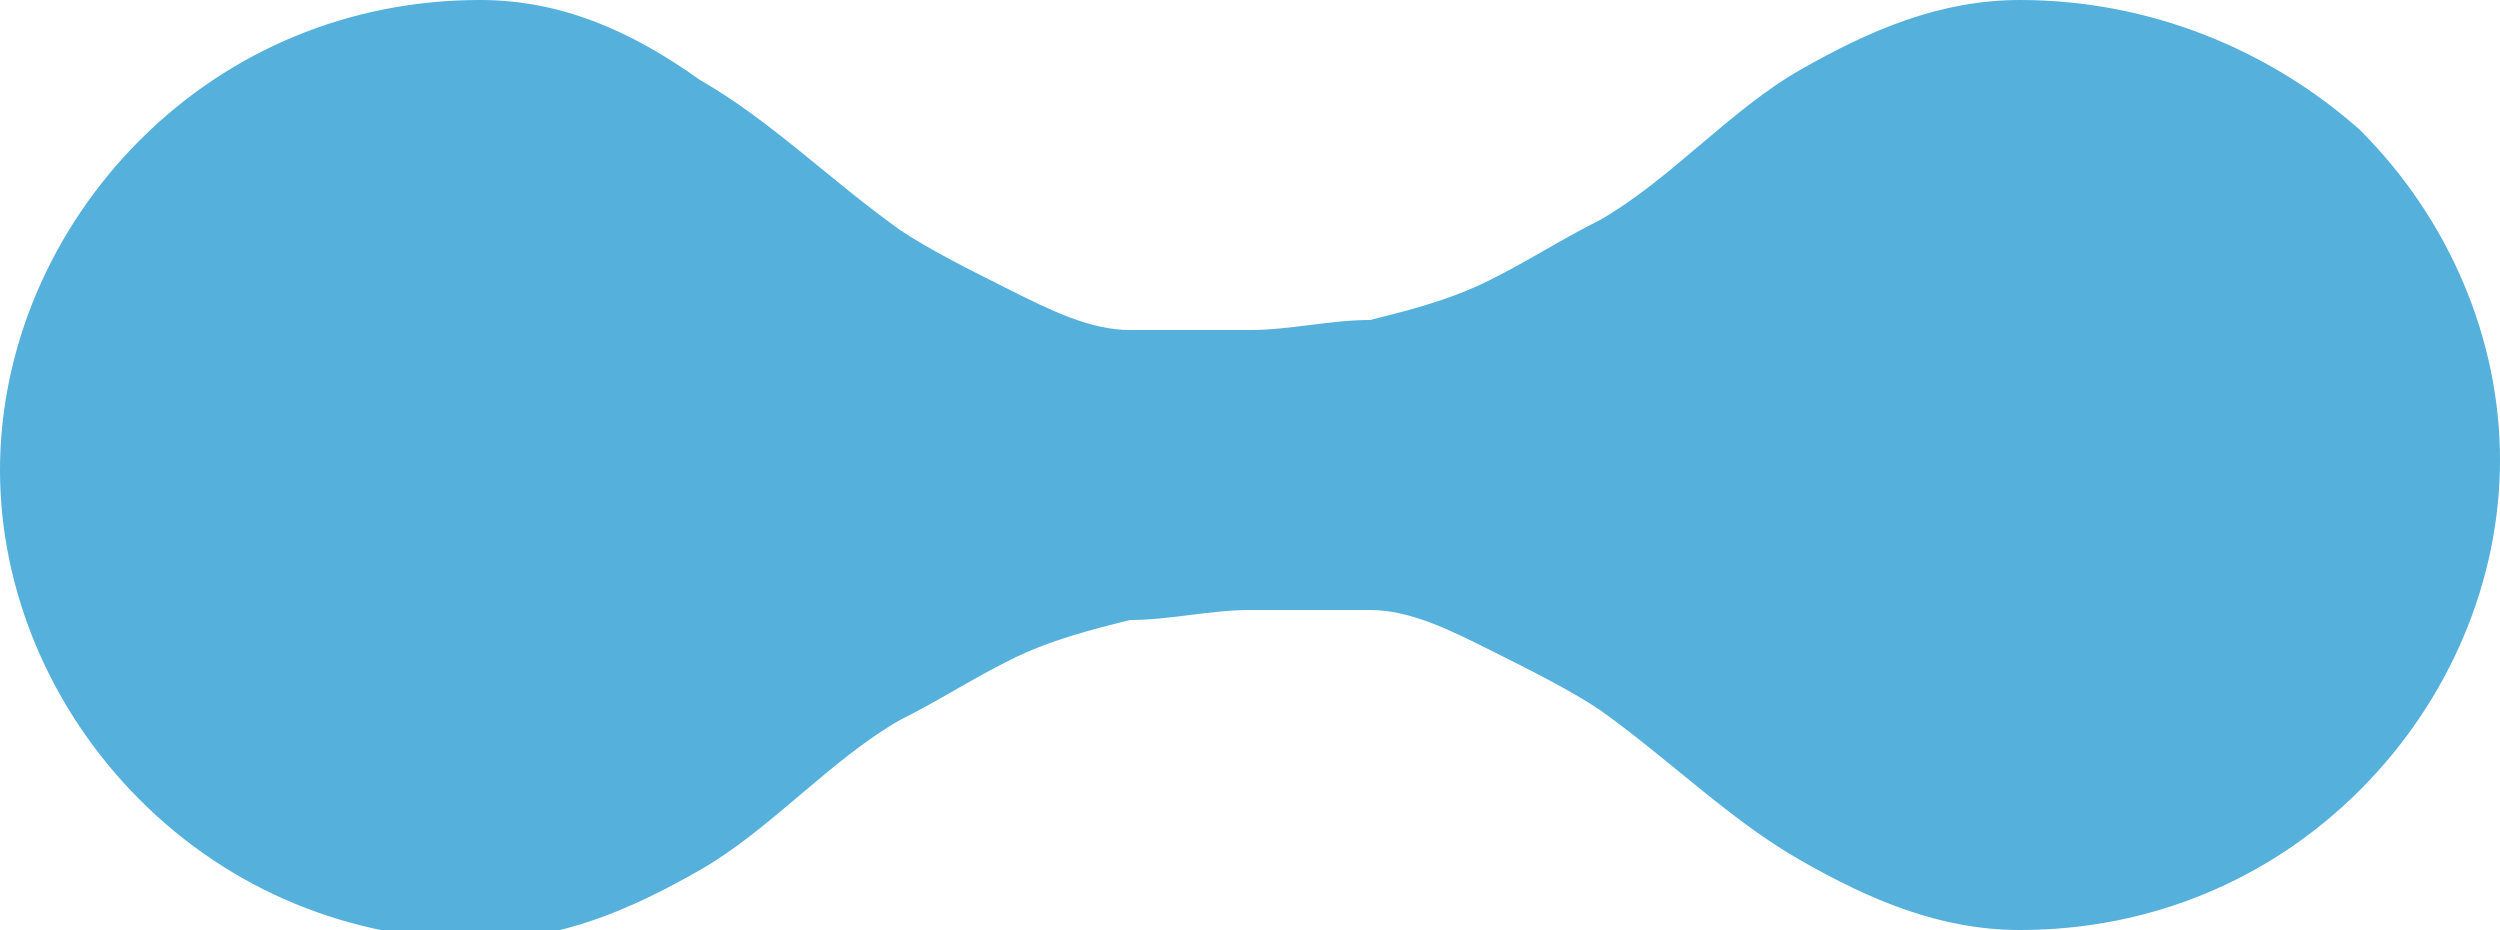
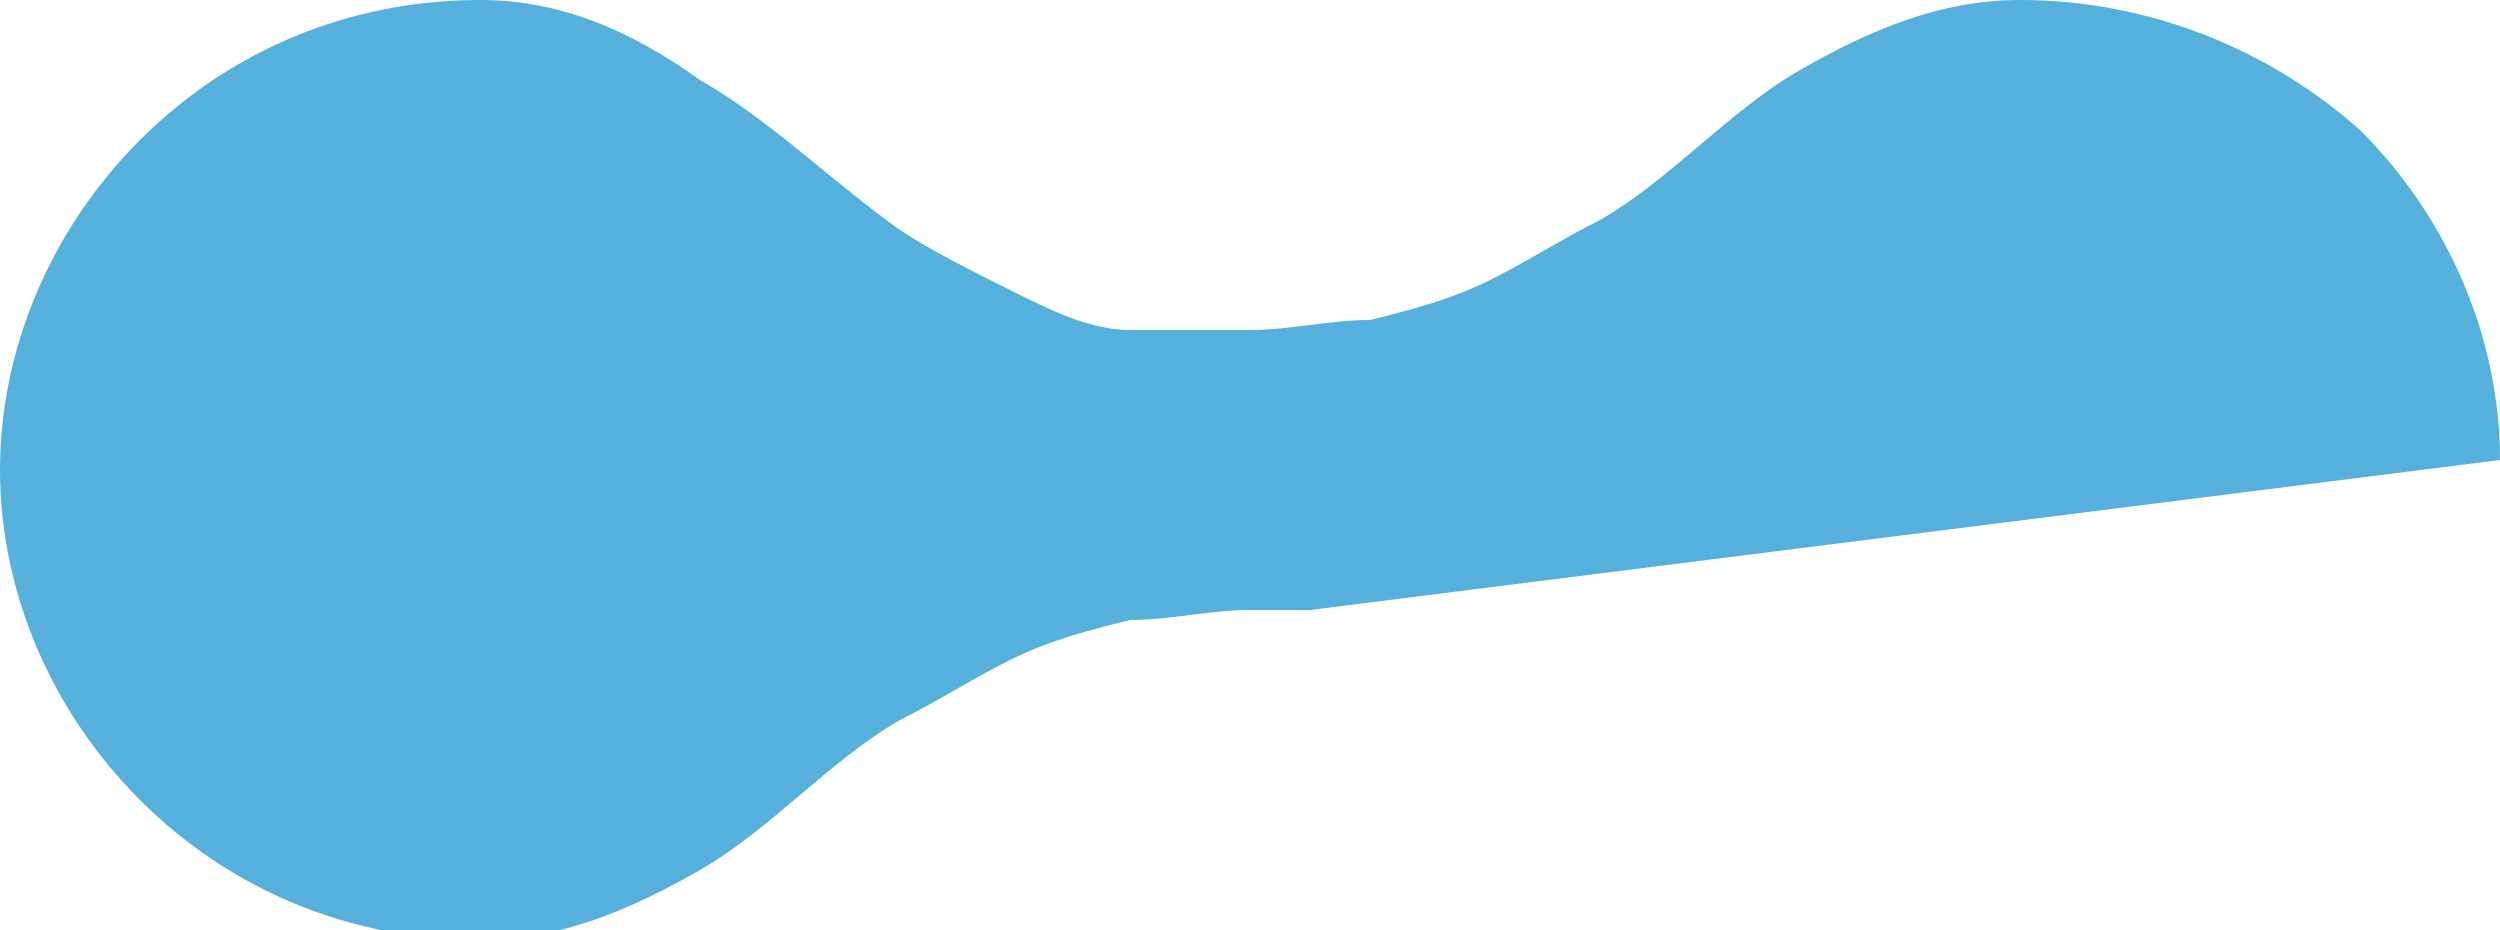
<svg xmlns="http://www.w3.org/2000/svg" id="Ebene_1" version="1.1" viewBox="0 0 25 9.3">
  <defs>
    <style>
      .st0 {
        fill: #55b0dc;
      }
    </style>
  </defs>
-   <path class="st0" d="M25,4.6c0-1.2-.5-2.4-1.4-3.3C22.7.5,21.5,0,20.2,0c-.8,0-1.5.3-2.2.7-.7.4-1.3,1.1-2,1.5-.4.2-.7.4-1.1.6-.4.2-.8.3-1.2.4-.4,0-.8.1-1.2.1-.2,0-.4,0-.6,0-.2,0-.4,0-.6,0-.4,0-.8-.2-1.2-.4-.4-.2-.8-.4-1.1-.6-.7-.5-1.3-1.1-2-1.5C6.3.3,5.6,0,4.8,0c-1.3,0-2.5.5-3.4,1.4-.9.9-1.4,2.1-1.4,3.3s.5,2.4,1.4,3.3c.9.9,2.1,1.4,3.4,1.4.8,0,1.5-.3,2.2-.7.7-.4,1.3-1.1,2-1.5.4-.2.7-.4,1.1-.6.4-.2.8-.3,1.2-.4.4,0,.8-.1,1.2-.1s.4,0,.6,0c.2,0,.4,0,.6,0,.4,0,.8.2,1.2.4.4.2.8.4,1.1.6.7.5,1.3,1.1,2,1.5.7.4,1.4.7,2.2.7,1.3,0,2.5-.5,3.4-1.4.9-.9,1.4-2.1,1.4-3.3" />
+   <path class="st0" d="M25,4.6c0-1.2-.5-2.4-1.4-3.3C22.7.5,21.5,0,20.2,0c-.8,0-1.5.3-2.2.7-.7.4-1.3,1.1-2,1.5-.4.2-.7.4-1.1.6-.4.2-.8.3-1.2.4-.4,0-.8.1-1.2.1-.2,0-.4,0-.6,0-.2,0-.4,0-.6,0-.4,0-.8-.2-1.2-.4-.4-.2-.8-.4-1.1-.6-.7-.5-1.3-1.1-2-1.5C6.3.3,5.6,0,4.8,0c-1.3,0-2.5.5-3.4,1.4-.9.9-1.4,2.1-1.4,3.3s.5,2.4,1.4,3.3c.9.9,2.1,1.4,3.4,1.4.8,0,1.5-.3,2.2-.7.7-.4,1.3-1.1,2-1.5.4-.2.7-.4,1.1-.6.4-.2.8-.3,1.2-.4.4,0,.8-.1,1.2-.1s.4,0,.6,0" />
</svg>